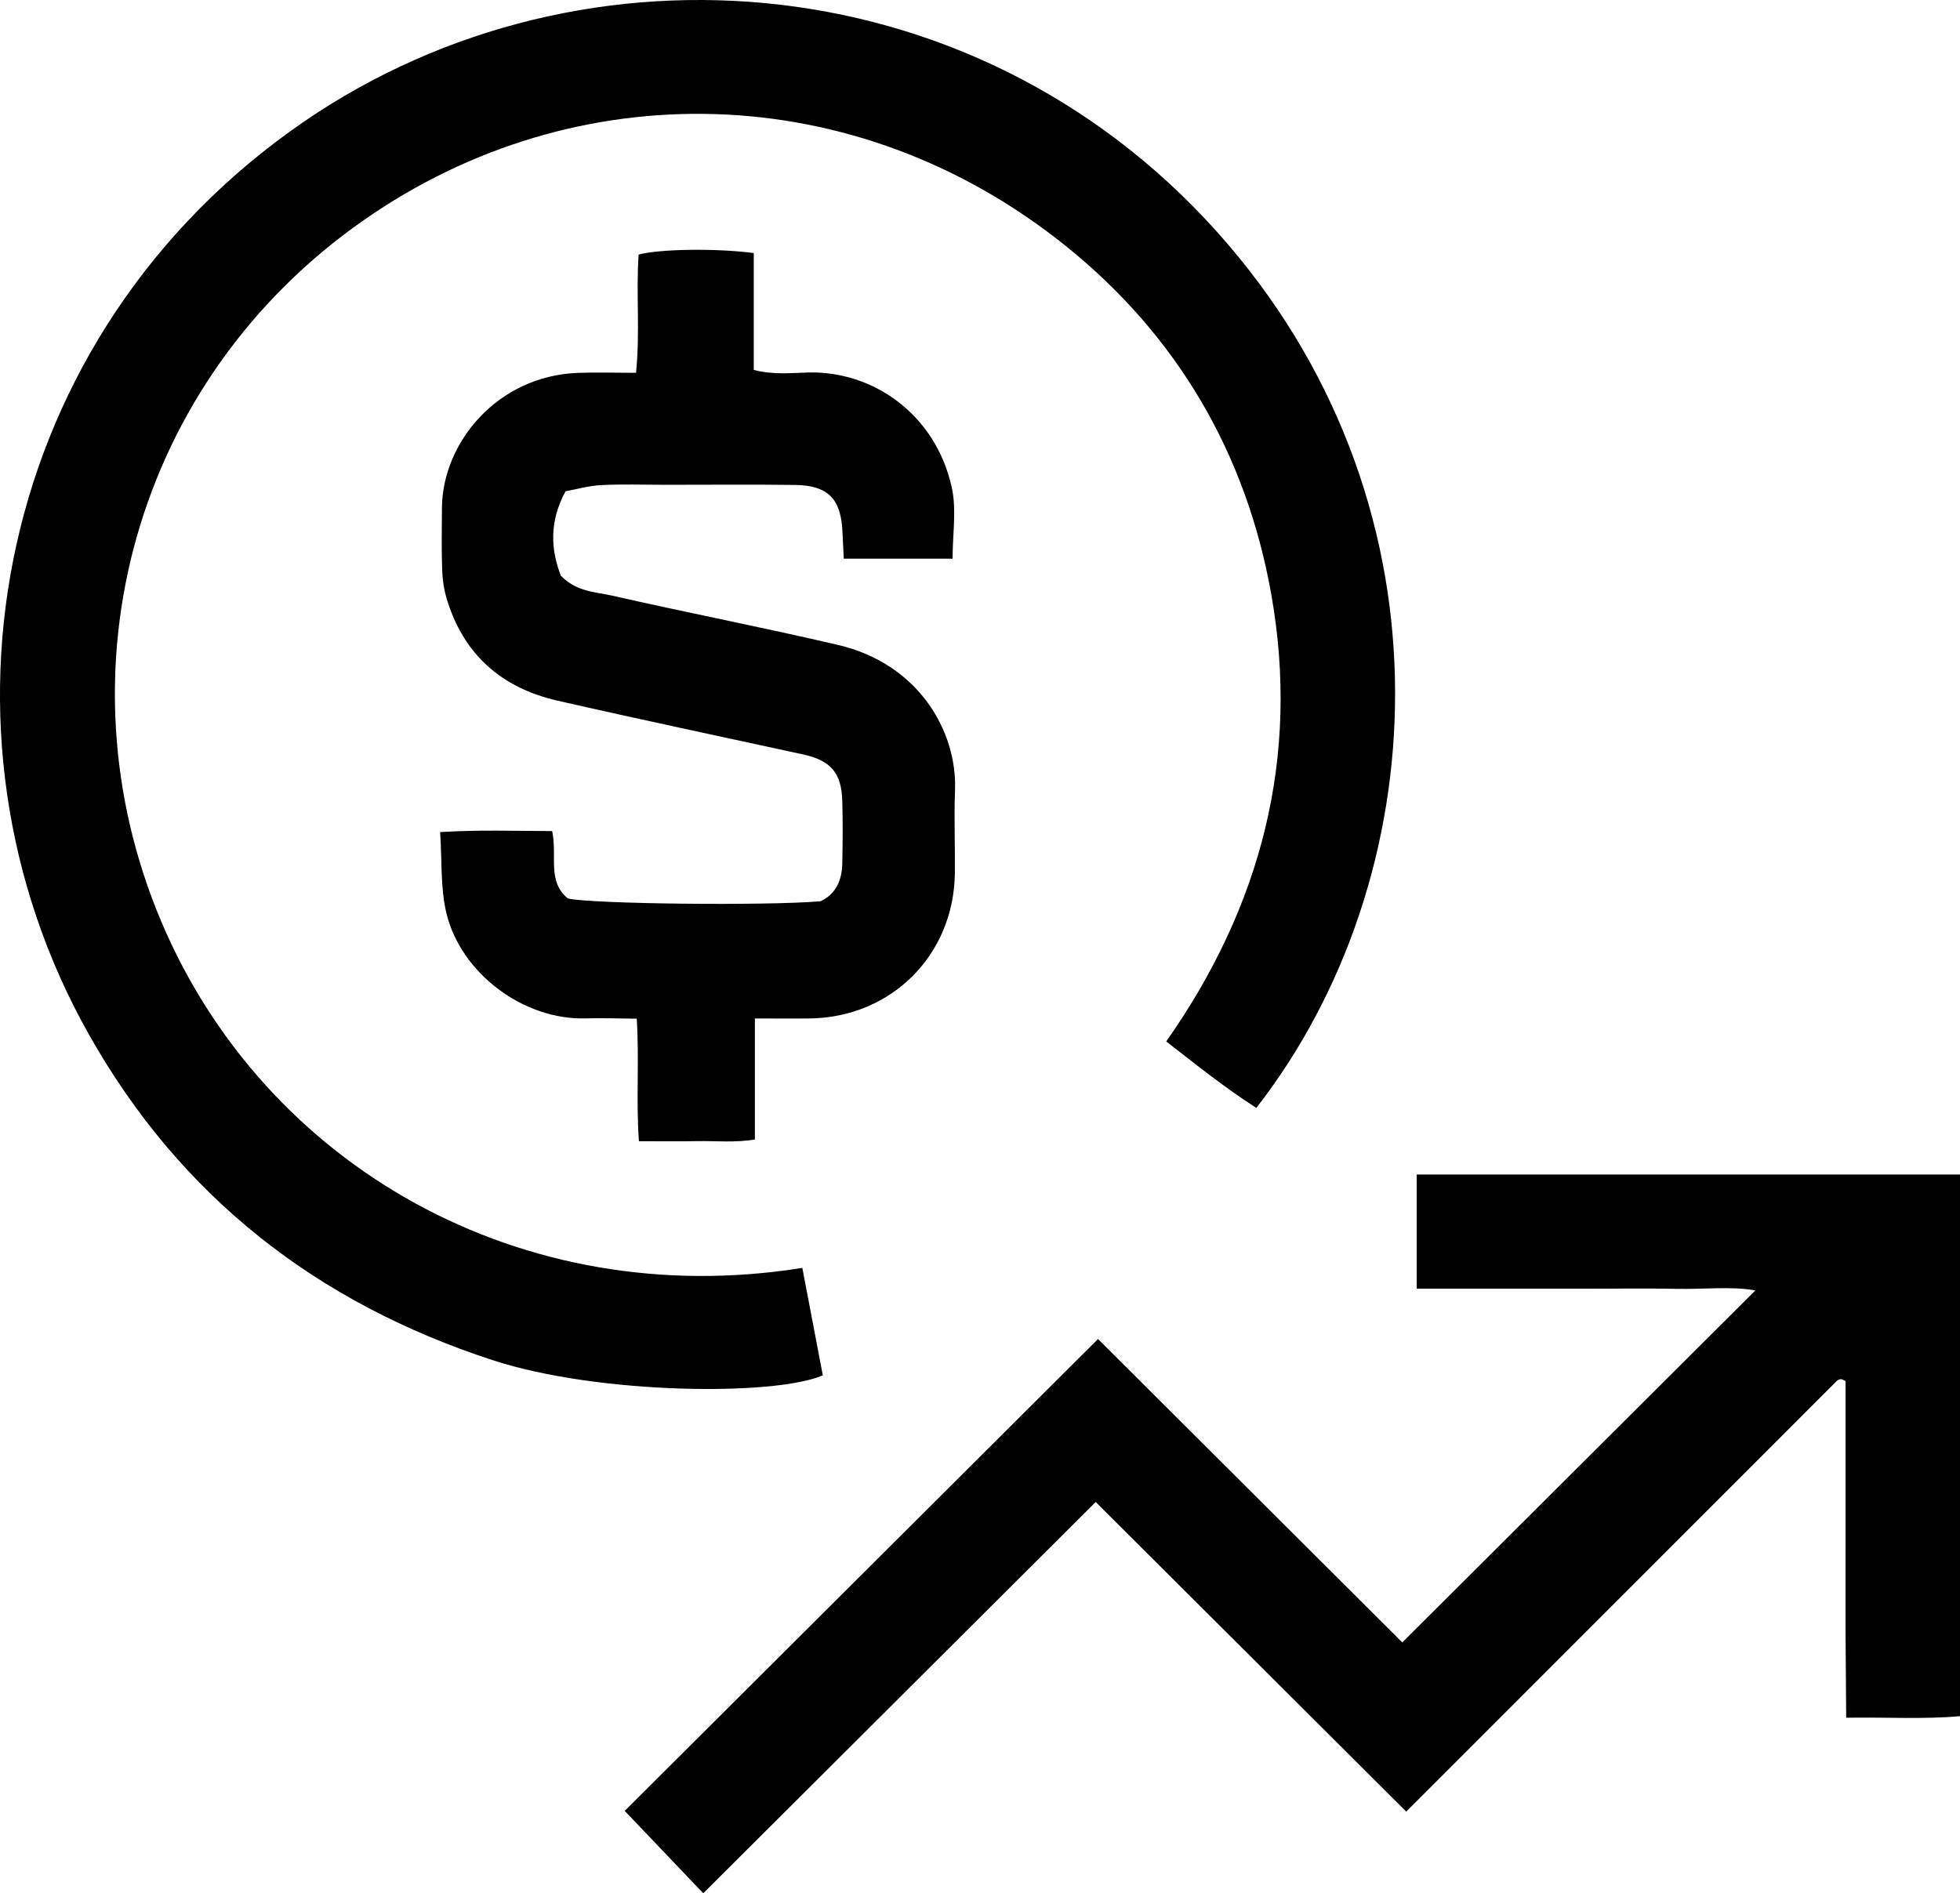
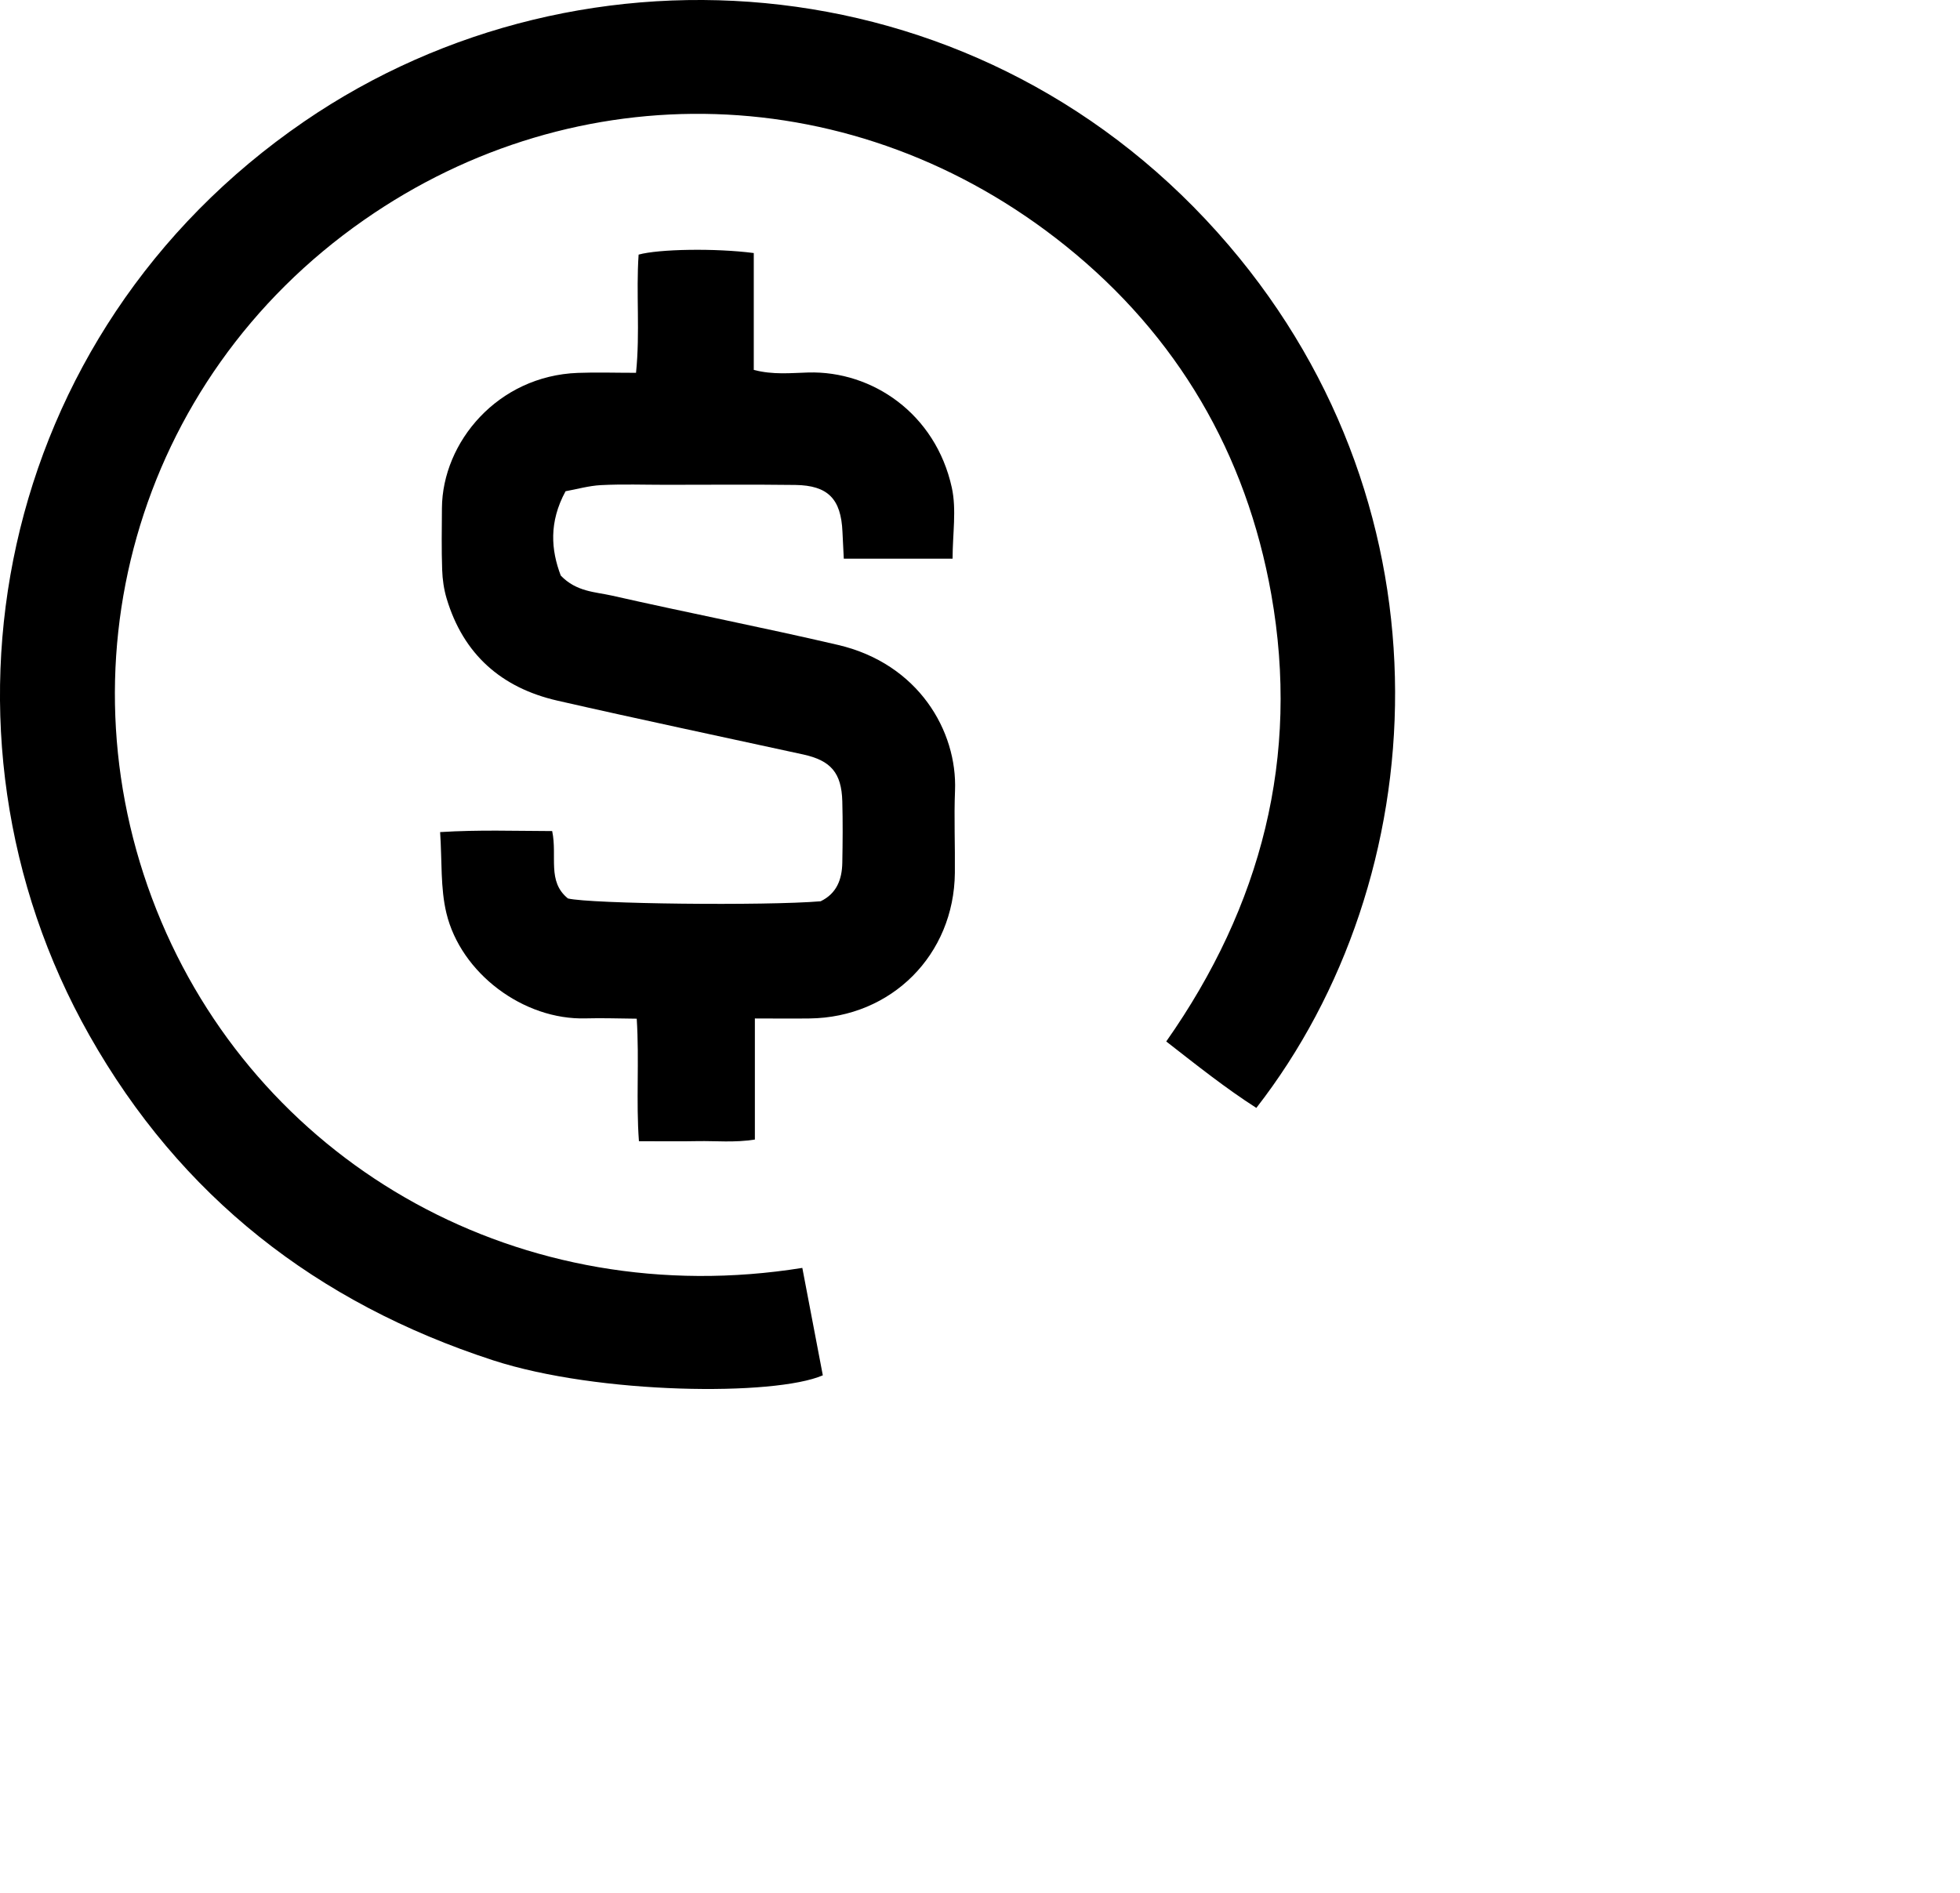
<svg xmlns="http://www.w3.org/2000/svg" id="Layer_1" data-name="Layer 1" viewBox="0 0 249.52 241.06">
  <defs>
    <style> .cls-1 { fill: #000; stroke-width: 0px; } </style>
  </defs>
  <path class="cls-1" d="M102.14,161.44c.87,4.55,1.74,9.13,2.61,13.68-6.11,2.66-28.53,2.46-41.97-1.91-22.49-7.32-39.8-20.87-51.4-41.38C-10.44,93.24-.65,42.47,38.71,15.48c35.74-24.5,86.85-20.4,117.71,15.74,29.14,34.13,26.18,80.72,3.52,109.85-3.92-2.51-7.57-5.42-11.47-8.46,12.13-17.27,17.04-36.25,13.37-56.94-3.18-17.9-11.95-32.92-26.16-44.35-26.74-21.5-62.32-22.17-89.34-3.31C17.12,48.38,7.02,85.41,20.54,117.36c13.18,31.14,45.87,49.81,81.61,44.08Z" />
-   <path class="cls-1" d="M139.78,170.49c12.87,12.84,25.94,25.87,38.74,38.64,14.99-14.95,29.97-29.89,44.95-44.82-3.03-.55-6.55-.13-10.04-.2-3.75-.08-7.5-.02-11.25-.02h-21.83v-14.54h69.17v68.97c-4.71.42-9.4.11-14.49.2-.03-3.76-.06-7.32-.08-10.89-.01-3.61,0-7.23,0-10.84v-21.15c-.36-.15-.45-.22-.54-.23-.12,0-.25.02-.36.08-.11.05-.21.14-.3.23-18.18,18.18-36.35,36.36-54.73,54.75-13.33-13.29-26.47-26.4-39.53-39.42-16.75,16.7-33.34,33.25-49.96,49.82-3.63-3.81-6.92-7.26-10-10.49,19.75-19.7,39.8-39.68,60.25-60.08Z" />
  <path class="cls-1" d="M70.3,105.84c.67,3.23-.68,6.38,2,8.56,2.86.7,25.13.95,32.17.36,2.04-.98,2.72-2.78,2.76-4.89.05-2.62.07-5.24,0-7.85-.1-3.61-1.46-5.18-4.96-5.95-10.44-2.28-20.9-4.48-31.32-6.86-7.12-1.63-11.97-5.9-14.09-13-.35-1.17-.53-2.43-.57-3.66-.09-2.61-.05-5.23-.03-7.85.06-8.4,7.1-16.84,17.3-17.22,2.35-.09,4.71-.01,7.41-.01.53-5.18-.01-10.14.33-15.05,2.56-.71,9.75-.84,14.66-.2v14.88c2.48.65,4.73.39,6.93.33,8.15-.23,16.21,5.24,18.28,14.65.62,2.82.1,5.89.1,9.06h-13.85c-.06-1.25-.12-2.34-.17-3.43-.18-4.18-1.84-5.9-5.99-5.96-5.5-.07-11-.02-16.5-.02-2.75,0-5.5-.1-8.25.04-1.56.08-3.09.53-4.51.78-2.14,3.94-1.85,7.48-.61,10.74,2,2.08,4.39,2.07,6.52,2.55,9.57,2.17,19.22,4.05,28.78,6.28,10.23,2.39,15.19,10.97,14.89,18.55-.14,3.48.02,6.98-.02,10.47-.1,10.44-8.07,18.42-18.5,18.54-2.22.03-4.44,0-6.96,0v15.42c-2.6.41-4.95.16-7.27.2-2.37.05-4.74.01-7.49.01-.38-5.13.06-10.19-.28-15.6-2.3-.02-4.38-.1-6.47-.04-7.97.24-15.93-5.77-17.76-13.4-.77-3.19-.55-6.62-.8-10.32,4.99-.31,9.53-.14,14.26-.13Z" />
</svg>